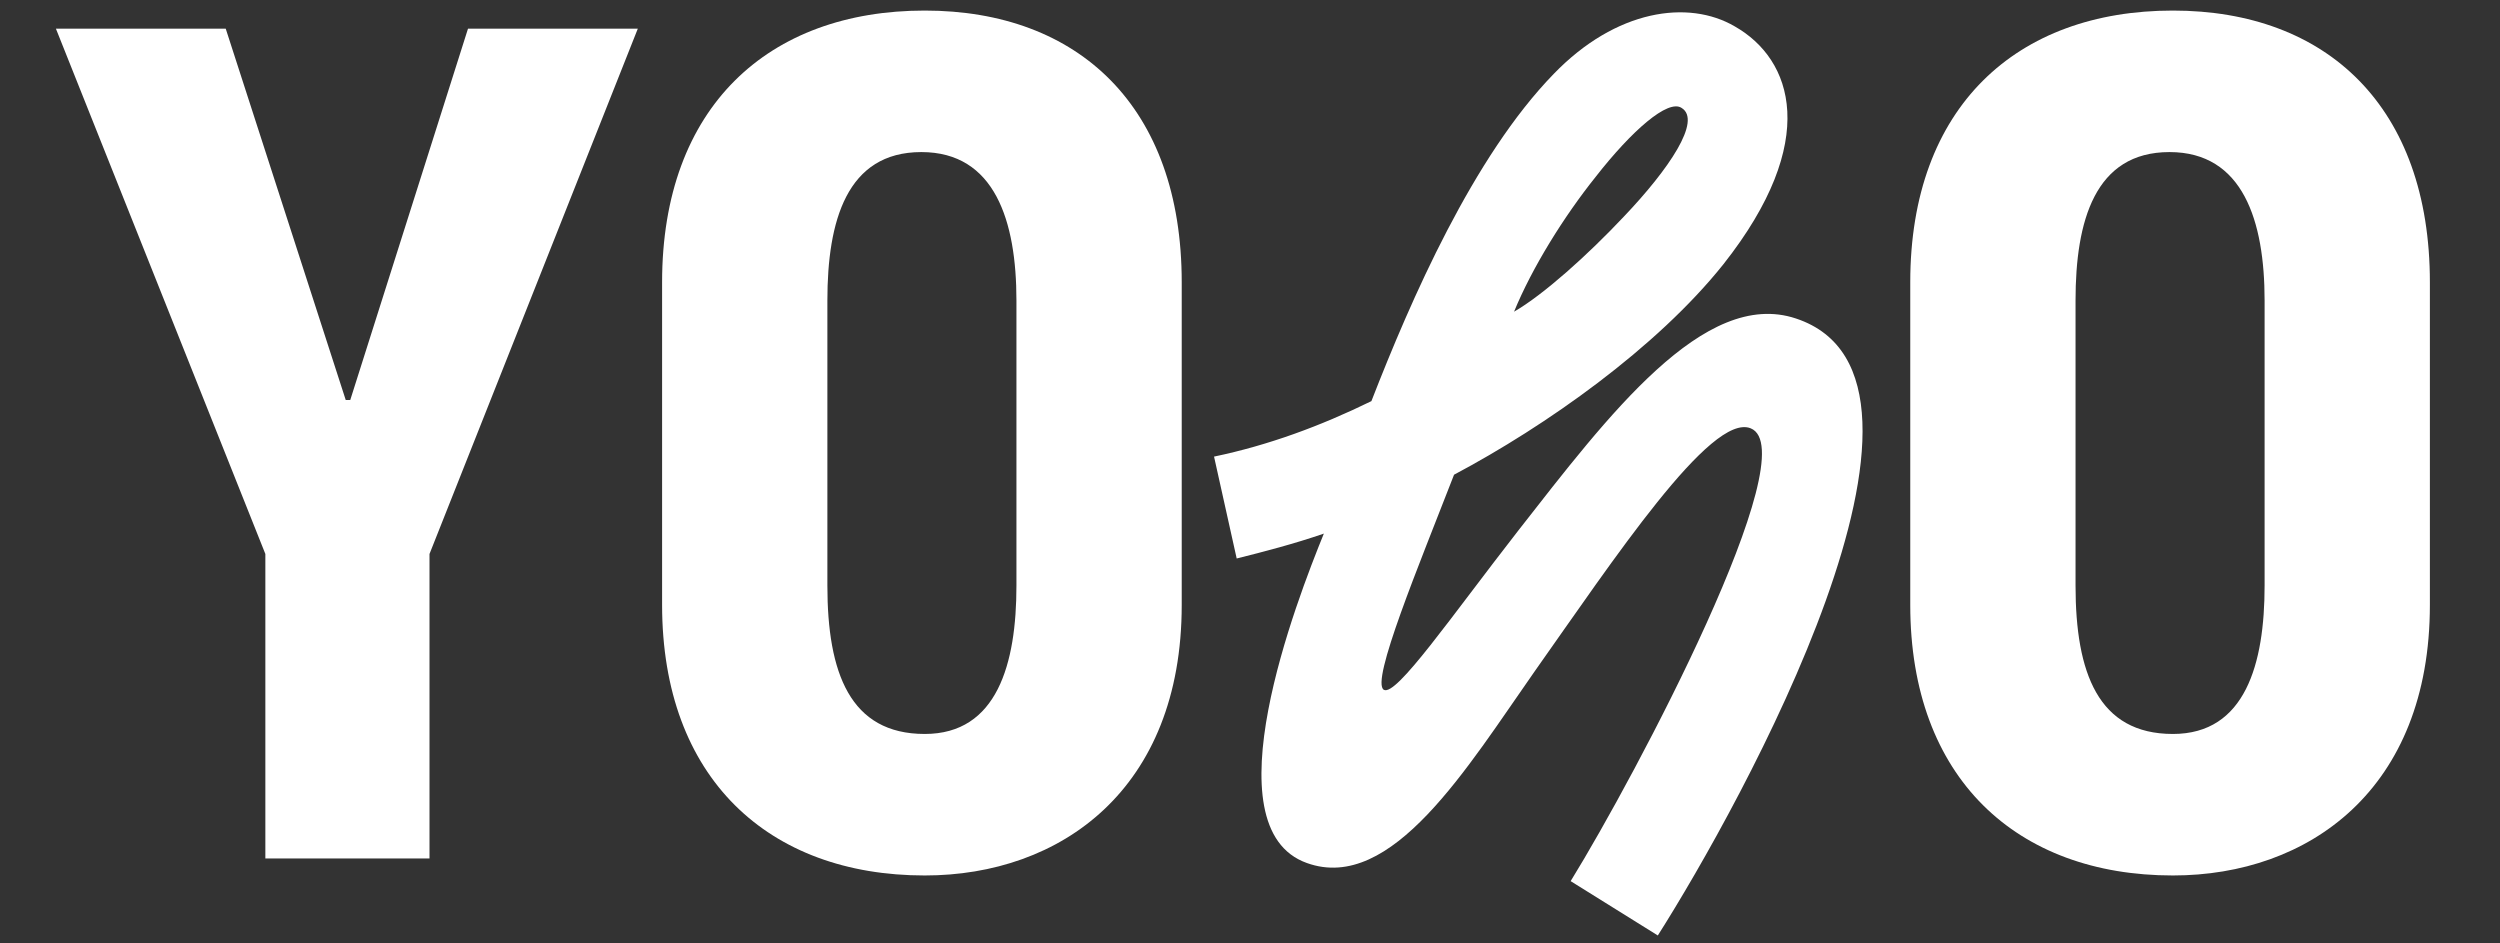
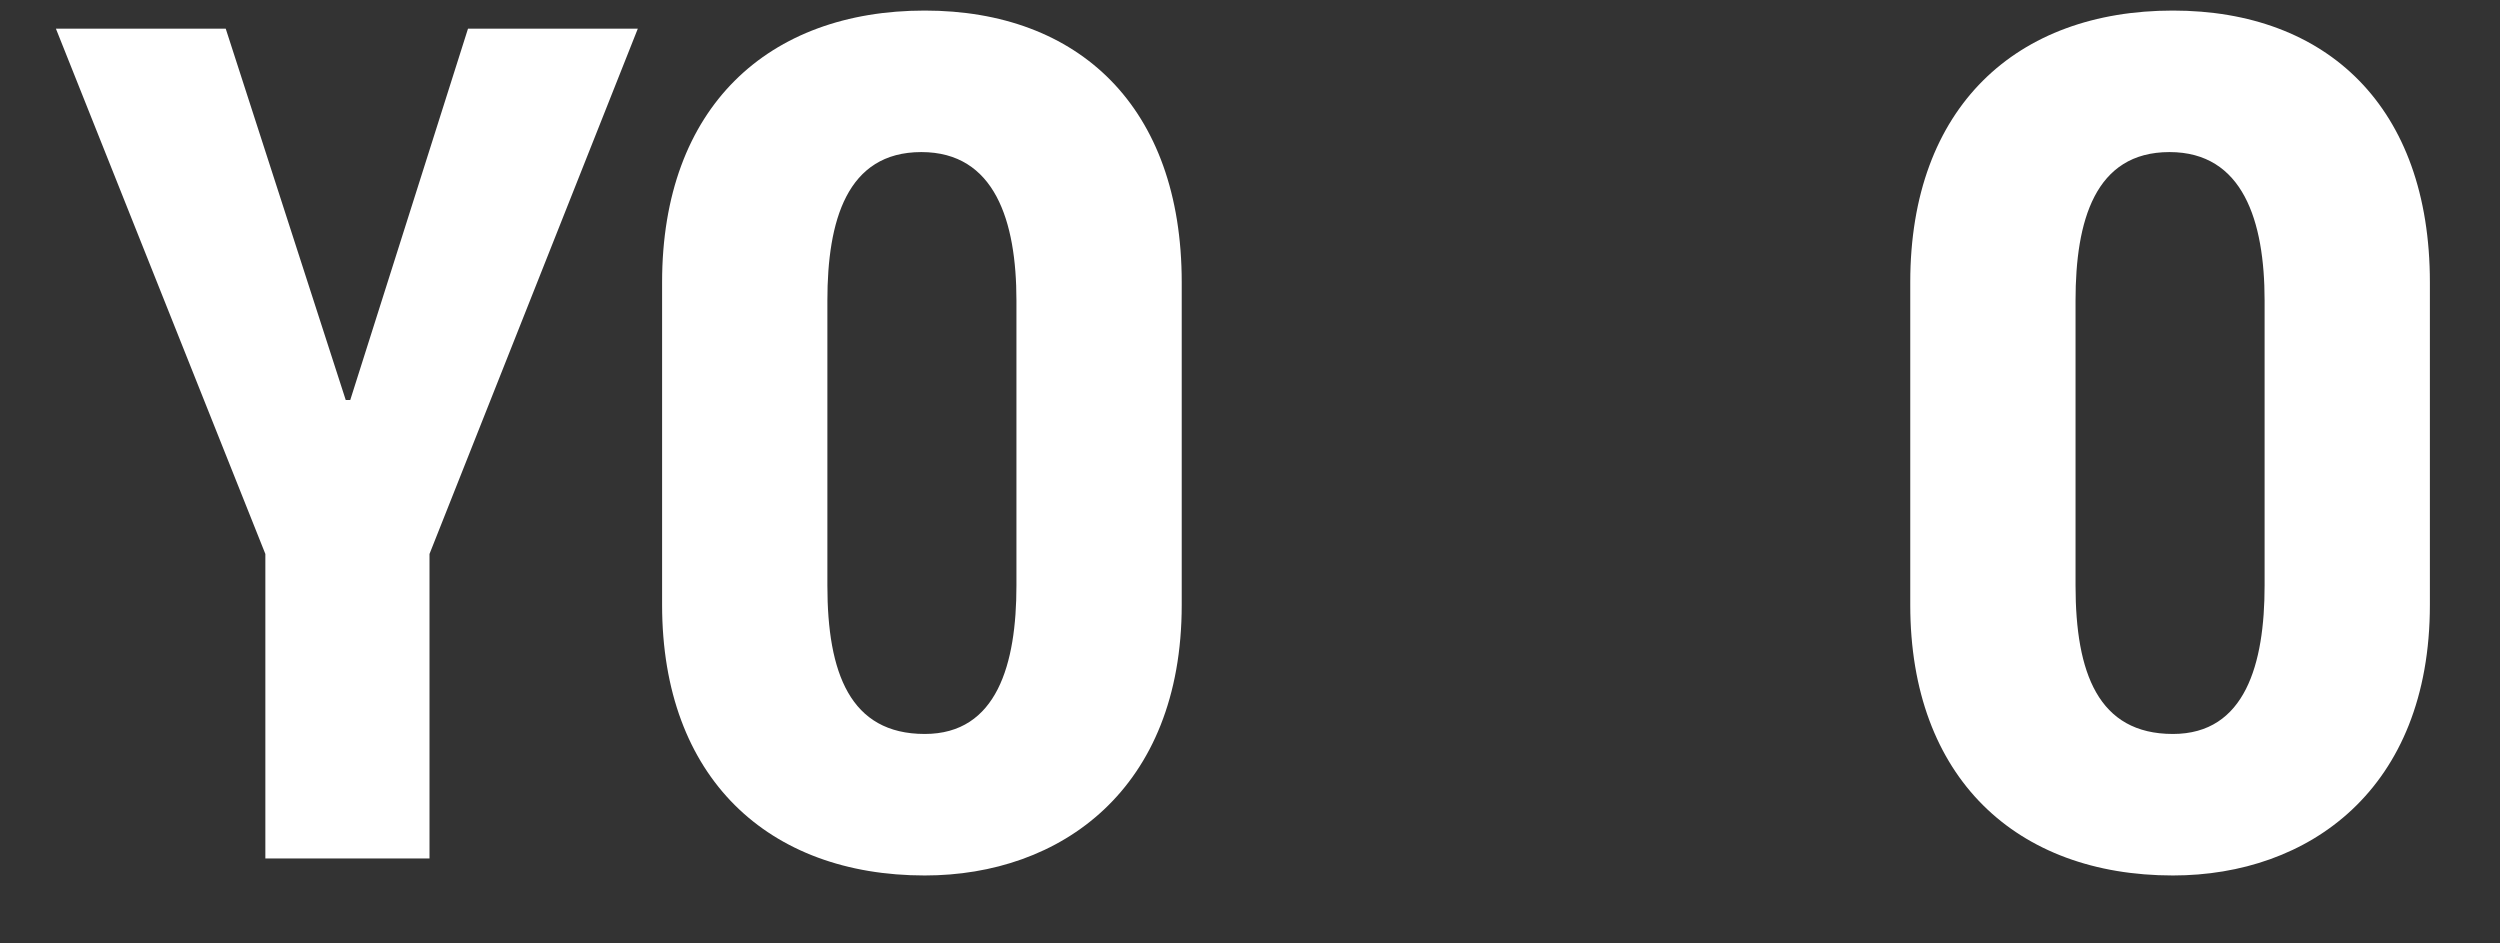
<svg xmlns="http://www.w3.org/2000/svg" width="212" height="80" viewBox="0 0 212 80" fill="none">
  <rect x="0" y="0" width="212" height="80" fill="#333333" stroke="none" />
  <path d="M184.262 74.24C171.014 74.24 161.99 65.984 161.99 51.296V23.936C161.99 9.056 171.014 0.896 184.262 0.896C197.318 0.896 206.054 9.056 206.054 23.936V51.296C206.054 66.944 195.782 74.24 184.262 74.24ZM176.006 49.664C176.006 57.056 177.926 62.24 184.262 62.24C190.406 62.24 192.038 56.288 192.038 49.664V25.472C192.038 18.752 190.214 12.896 183.974 12.896C177.638 12.896 176.006 18.752 176.006 25.472V49.664Z" fill="white" />
-   <path d="M133.191 74.72C138.759 65.696 153.255 38.24 148.455 36.32C145.095 34.976 136.839 47.456 130.119 56.96C124.455 65.024 118.023 75.776 110.823 73.184C102.471 70.208 109.959 50.912 112.263 45.248C109.767 46.112 107.175 46.784 104.871 47.36L102.951 38.72C107.559 37.76 111.975 36.128 116.295 34.016C119.655 25.376 124.935 13.28 131.751 6.272C137.031 0.8 143.175 -0.064 147.111 2.24C152.007 5.024 154.407 11.936 146.151 22.4C140.487 29.504 131.079 36.128 123.303 40.256C120.327 47.936 116.199 57.824 117.351 58.496C118.407 59.072 123.015 52.352 128.775 44.96C136.359 35.264 144.519 24.416 152.295 27.008C167.655 32.096 147.591 68.288 140.583 79.328L133.191 74.72ZM128.391 26.432C130.887 24.992 134.631 21.632 137.703 18.368C141.543 14.336 144.327 10.208 142.599 9.152C141.447 8.384 138.375 11.072 135.303 15.008C132.615 18.368 129.927 22.688 128.391 26.432Z" fill="white" />
  <path d="M78.418 74.24C65.17 74.24 56.146 65.984 56.146 51.296V23.936C56.146 9.056 65.17 0.896 78.418 0.896C91.474 0.896 100.21 9.056 100.21 23.936V51.296C100.21 66.944 89.938 74.24 78.418 74.24ZM70.162 49.664C70.162 57.056 72.082 62.24 78.418 62.24C84.562 62.24 86.194 56.288 86.194 49.664V25.472C86.194 18.752 84.37 12.896 78.13 12.896C71.794 12.896 70.162 18.752 70.162 25.472V49.664Z" fill="white" />
  <path d="M22.502 72.8V46.976L4.742 2.432H19.142L29.318 33.92H29.702L39.686 2.432H54.086L36.422 46.976V72.8H22.502Z" fill="white" />
</svg>